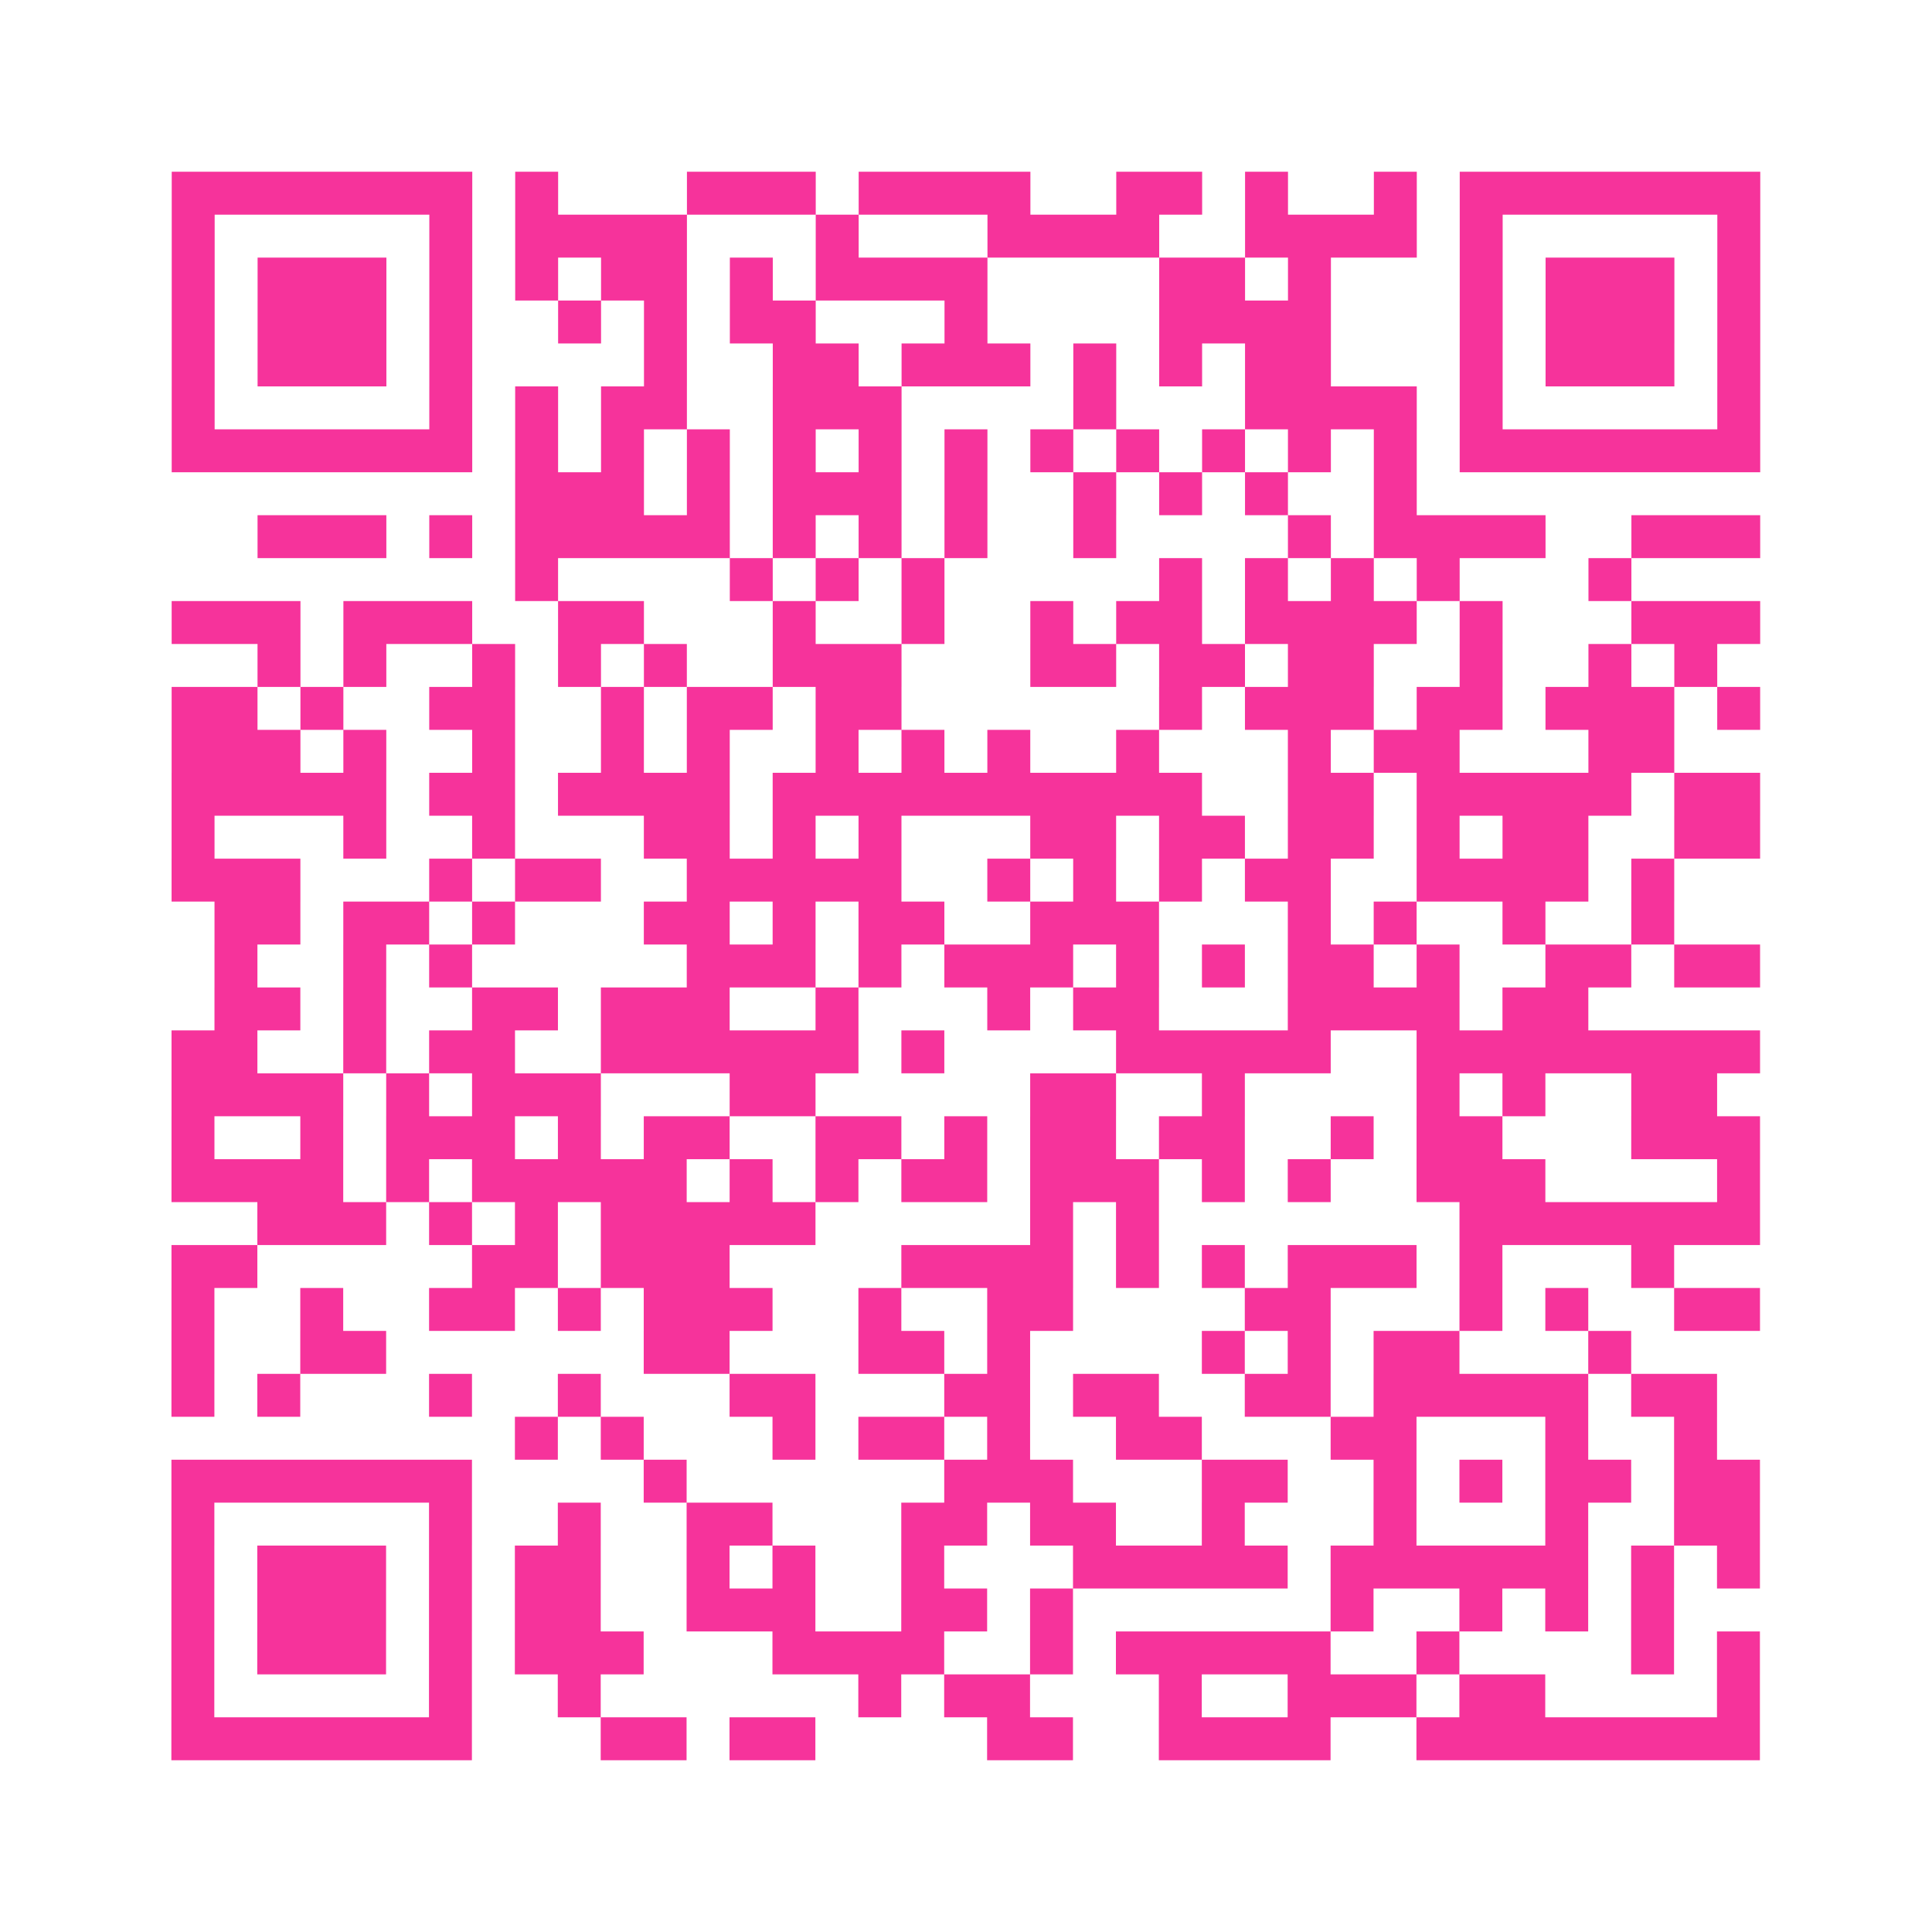
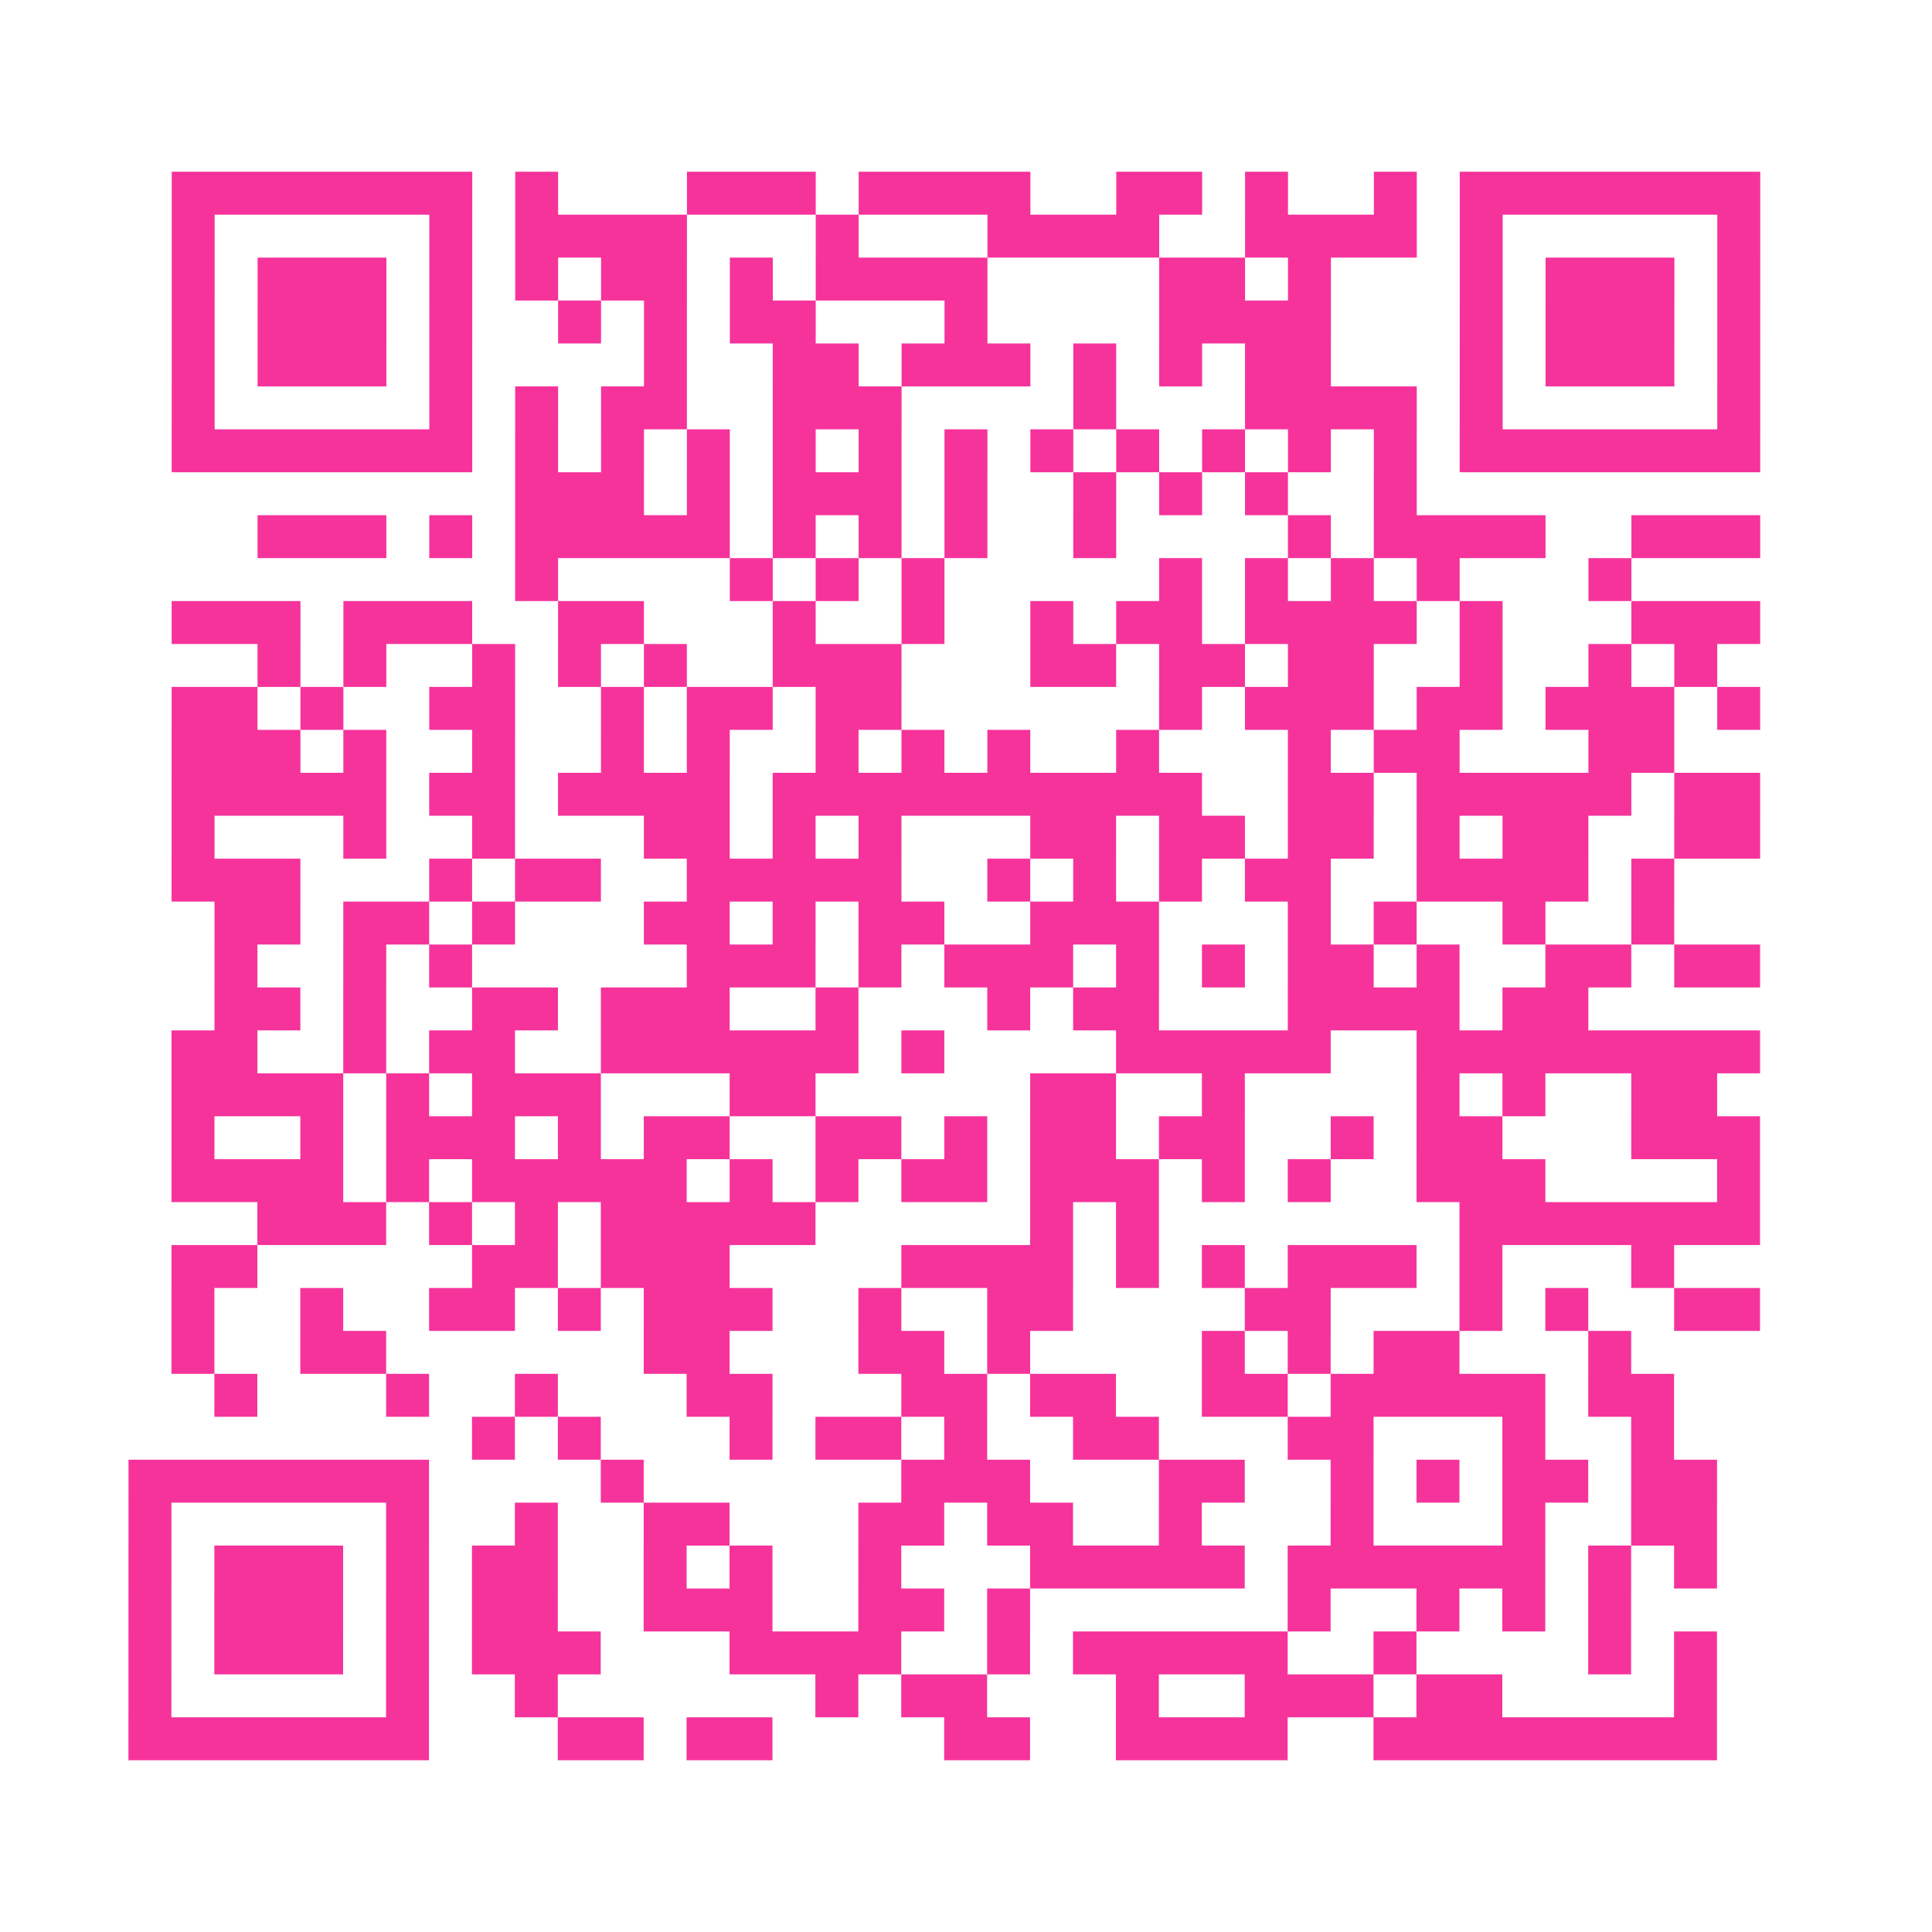
<svg xmlns="http://www.w3.org/2000/svg" viewBox="0 0 45 45" class="pyqrcode">
-   <path fill="transparent" d="M0 0h45v45h-45z" />
-   <path stroke="#f6339b" class="pyqrline" d="M4 4.5h7m1 0h1m3 0h3m1 0h4m2 0h2m1 0h1m2 0h1m1 0h7m-37 1h1m5 0h1m1 0h4m3 0h1m3 0h4m2 0h4m1 0h1m5 0h1m-37 1h1m1 0h3m1 0h1m1 0h1m1 0h2m1 0h1m1 0h4m4 0h2m1 0h1m3 0h1m1 0h3m1 0h1m-37 1h1m1 0h3m1 0h1m2 0h1m1 0h1m1 0h2m3 0h1m4 0h4m3 0h1m1 0h3m1 0h1m-37 1h1m1 0h3m1 0h1m4 0h1m2 0h2m1 0h3m1 0h1m1 0h1m1 0h2m3 0h1m1 0h3m1 0h1m-37 1h1m5 0h1m1 0h1m1 0h2m2 0h3m4 0h1m3 0h4m1 0h1m5 0h1m-37 1h7m1 0h1m1 0h1m1 0h1m1 0h1m1 0h1m1 0h1m1 0h1m1 0h1m1 0h1m1 0h1m1 0h1m1 0h7m-29 1h3m1 0h1m1 0h3m1 0h1m2 0h1m1 0h1m1 0h1m2 0h1m-27 1h3m1 0h1m1 0h5m1 0h1m1 0h1m1 0h1m2 0h1m4 0h1m1 0h4m2 0h3m-29 1h1m4 0h1m1 0h1m1 0h1m5 0h1m1 0h1m1 0h1m1 0h1m3 0h1m-34 1h3m1 0h3m2 0h2m3 0h1m2 0h1m2 0h1m1 0h2m1 0h4m1 0h1m3 0h3m-35 1h1m1 0h1m2 0h1m1 0h1m1 0h1m2 0h3m3 0h2m1 0h2m1 0h2m2 0h1m2 0h1m1 0h1m-36 1h2m1 0h1m2 0h2m2 0h1m1 0h2m1 0h2m6 0h1m1 0h3m1 0h2m1 0h3m1 0h1m-37 1h3m1 0h1m2 0h1m2 0h1m1 0h1m2 0h1m1 0h1m1 0h1m2 0h1m3 0h1m1 0h2m3 0h2m-35 1h5m1 0h2m1 0h4m1 0h10m2 0h2m1 0h5m1 0h2m-37 1h1m3 0h1m2 0h1m3 0h2m1 0h1m1 0h1m3 0h2m1 0h2m1 0h2m1 0h1m1 0h2m2 0h2m-37 1h3m3 0h1m1 0h2m2 0h5m2 0h1m1 0h1m1 0h1m1 0h2m2 0h4m1 0h1m-34 1h2m1 0h2m1 0h1m3 0h2m1 0h1m1 0h2m2 0h3m3 0h1m1 0h1m2 0h1m2 0h1m-34 1h1m2 0h1m1 0h1m5 0h3m1 0h1m1 0h3m1 0h1m1 0h1m1 0h2m1 0h1m2 0h2m1 0h2m-36 1h2m1 0h1m2 0h2m1 0h3m2 0h1m3 0h1m1 0h2m3 0h4m1 0h2m-33 1h2m2 0h1m1 0h2m2 0h6m1 0h1m4 0h5m2 0h8m-37 1h4m1 0h1m1 0h3m3 0h2m5 0h2m2 0h1m4 0h1m1 0h1m2 0h2m-36 1h1m2 0h1m1 0h3m1 0h1m1 0h2m2 0h2m1 0h1m1 0h2m1 0h2m2 0h1m1 0h2m3 0h3m-37 1h4m1 0h1m1 0h5m1 0h1m1 0h1m1 0h2m1 0h3m1 0h1m1 0h1m2 0h3m4 0h1m-35 1h3m1 0h1m1 0h1m1 0h5m5 0h1m1 0h1m7 0h7m-37 1h2m5 0h2m1 0h3m4 0h4m1 0h1m1 0h1m1 0h3m1 0h1m3 0h1m-35 1h1m2 0h1m2 0h2m1 0h1m1 0h3m2 0h1m2 0h2m4 0h2m3 0h1m1 0h1m2 0h2m-37 1h1m2 0h2m6 0h2m3 0h2m1 0h1m4 0h1m1 0h1m1 0h2m3 0h1m-34 1h1m1 0h1m3 0h1m2 0h1m3 0h2m3 0h2m1 0h2m2 0h2m1 0h5m1 0h2m-28 1h1m1 0h1m3 0h1m1 0h2m1 0h1m2 0h2m3 0h2m3 0h1m2 0h1m-36 1h7m4 0h1m6 0h3m3 0h2m2 0h1m1 0h1m1 0h2m1 0h2m-37 1h1m5 0h1m2 0h1m2 0h2m3 0h2m1 0h2m2 0h1m3 0h1m3 0h1m2 0h2m-37 1h1m1 0h3m1 0h1m1 0h2m2 0h1m1 0h1m2 0h1m3 0h5m1 0h6m1 0h1m1 0h1m-37 1h1m1 0h3m1 0h1m1 0h2m2 0h3m2 0h2m1 0h1m6 0h1m2 0h1m1 0h1m1 0h1m-35 1h1m1 0h3m1 0h1m1 0h3m3 0h4m2 0h1m1 0h5m2 0h1m4 0h1m1 0h1m-37 1h1m5 0h1m2 0h1m6 0h1m1 0h2m3 0h1m2 0h3m1 0h2m4 0h1m-37 1h7m3 0h2m1 0h2m4 0h2m2 0h4m2 0h8" />
+   <path stroke="#f6339b" class="pyqrline" d="M4 4.5h7m1 0h1m3 0h3m1 0h4m2 0h2m1 0h1m2 0h1m1 0h7m-37 1h1m5 0h1m1 0h4m3 0h1m3 0h4m2 0h4m1 0h1m5 0h1m-37 1h1m1 0h3m1 0h1m1 0h1m1 0h2m1 0h1m1 0h4m4 0h2m1 0h1m3 0h1m1 0h3m1 0h1m-37 1h1m1 0h3m1 0h1m2 0h1m1 0h1m1 0h2m3 0h1m4 0h4m3 0h1m1 0h3m1 0h1m-37 1h1m1 0h3m1 0h1m4 0h1m2 0h2m1 0h3m1 0h1m1 0h1m1 0h2m3 0h1m1 0h3m1 0h1m-37 1h1m5 0h1m1 0h1m1 0h2m2 0h3m4 0h1m3 0h4m1 0h1m5 0h1m-37 1h7m1 0h1m1 0h1m1 0h1m1 0h1m1 0h1m1 0h1m1 0h1m1 0h1m1 0h1m1 0h1m1 0h1m1 0h7m-29 1h3m1 0h1m1 0h3m1 0h1m2 0h1m1 0h1m1 0h1m2 0h1m-27 1h3m1 0h1m1 0h5m1 0h1m1 0h1m1 0h1m2 0h1m4 0h1m1 0h4m2 0h3m-29 1h1m4 0h1m1 0h1m1 0h1m5 0h1m1 0h1m1 0h1m1 0h1m3 0h1m-34 1h3m1 0h3m2 0h2m3 0h1m2 0h1m2 0h1m1 0h2m1 0h4m1 0h1m3 0h3m-35 1h1m1 0h1m2 0h1m1 0h1m1 0h1m2 0h3m3 0h2m1 0h2m1 0h2m2 0h1m2 0h1m1 0h1m-36 1h2m1 0h1m2 0h2m2 0h1m1 0h2m1 0h2m6 0h1m1 0h3m1 0h2m1 0h3m1 0h1m-37 1h3m1 0h1m2 0h1m2 0h1m1 0h1m2 0h1m1 0h1m1 0h1m2 0h1m3 0h1m1 0h2m3 0h2m-35 1h5m1 0h2m1 0h4m1 0h10m2 0h2m1 0h5m1 0h2m-37 1h1m3 0h1m2 0h1m3 0h2m1 0h1m1 0h1m3 0h2m1 0h2m1 0h2m1 0h1m1 0h2m2 0h2m-37 1h3m3 0h1m1 0h2m2 0h5m2 0h1m1 0h1m1 0h1m1 0h2m2 0h4m1 0h1m-34 1h2m1 0h2m1 0h1m3 0h2m1 0h1m1 0h2m2 0h3m3 0h1m1 0h1m2 0h1m2 0h1m-34 1h1m2 0h1m1 0h1m5 0h3m1 0h1m1 0h3m1 0h1m1 0h1m1 0h2m1 0h1m2 0h2m1 0h2m-36 1h2m1 0h1m2 0h2m1 0h3m2 0h1m3 0h1m1 0h2m3 0h4m1 0h2m-33 1h2m2 0h1m1 0h2m2 0h6m1 0h1m4 0h5m2 0h8m-37 1h4m1 0h1m1 0h3m3 0h2m5 0h2m2 0h1m4 0h1m1 0h1m2 0h2m-36 1h1m2 0h1m1 0h3m1 0h1m1 0h2m2 0h2m1 0h1m1 0h2m1 0h2m2 0h1m1 0h2m3 0h3m-37 1h4m1 0h1m1 0h5m1 0h1m1 0h1m1 0h2m1 0h3m1 0h1m1 0h1m2 0h3m4 0h1m-35 1h3m1 0h1m1 0h1m1 0h5m5 0h1m1 0h1m7 0h7m-37 1h2m5 0h2m1 0h3m4 0h4m1 0h1m1 0h1m1 0h3m1 0h1m3 0h1m-35 1h1m2 0h1m2 0h2m1 0h1m1 0h3m2 0h1m2 0h2m4 0h2m3 0h1m1 0h1m2 0h2m-37 1h1m2 0h2m6 0h2m3 0h2m1 0h1m4 0h1m1 0h1m1 0h2m3 0h1m-34 1m1 0h1m3 0h1m2 0h1m3 0h2m3 0h2m1 0h2m2 0h2m1 0h5m1 0h2m-28 1h1m1 0h1m3 0h1m1 0h2m1 0h1m2 0h2m3 0h2m3 0h1m2 0h1m-36 1h7m4 0h1m6 0h3m3 0h2m2 0h1m1 0h1m1 0h2m1 0h2m-37 1h1m5 0h1m2 0h1m2 0h2m3 0h2m1 0h2m2 0h1m3 0h1m3 0h1m2 0h2m-37 1h1m1 0h3m1 0h1m1 0h2m2 0h1m1 0h1m2 0h1m3 0h5m1 0h6m1 0h1m1 0h1m-37 1h1m1 0h3m1 0h1m1 0h2m2 0h3m2 0h2m1 0h1m6 0h1m2 0h1m1 0h1m1 0h1m-35 1h1m1 0h3m1 0h1m1 0h3m3 0h4m2 0h1m1 0h5m2 0h1m4 0h1m1 0h1m-37 1h1m5 0h1m2 0h1m6 0h1m1 0h2m3 0h1m2 0h3m1 0h2m4 0h1m-37 1h7m3 0h2m1 0h2m4 0h2m2 0h4m2 0h8" />
</svg>